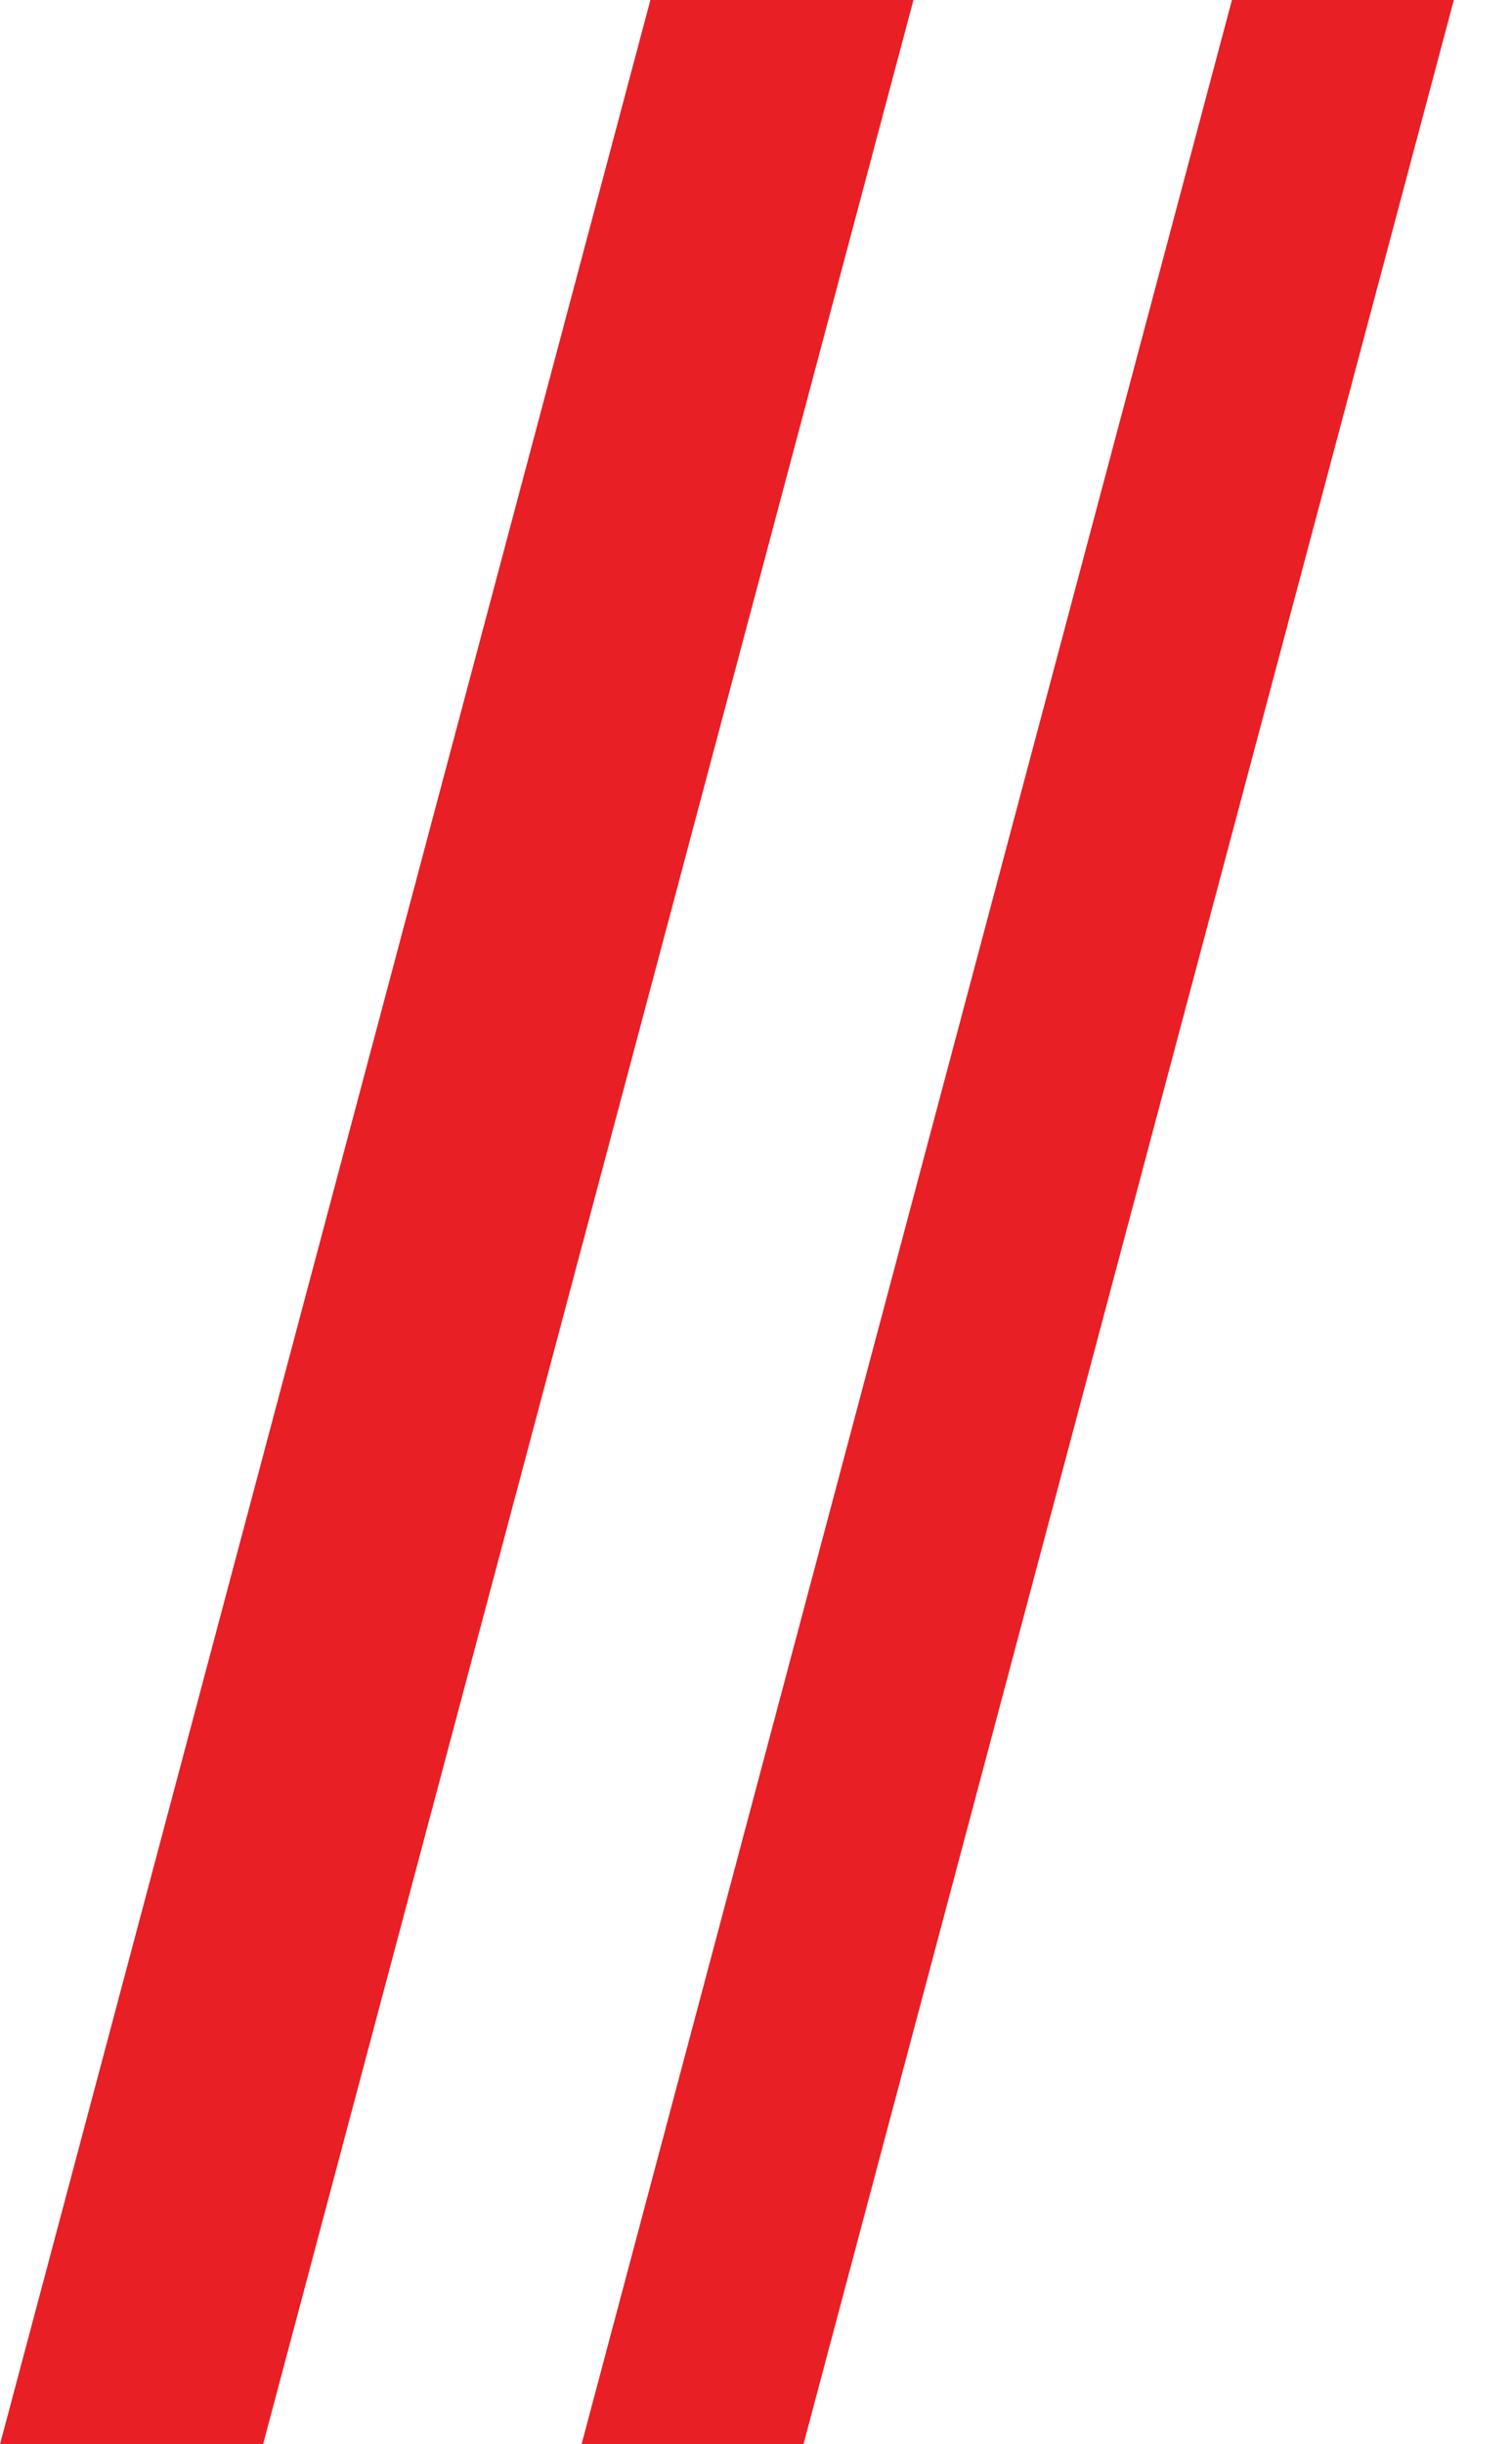
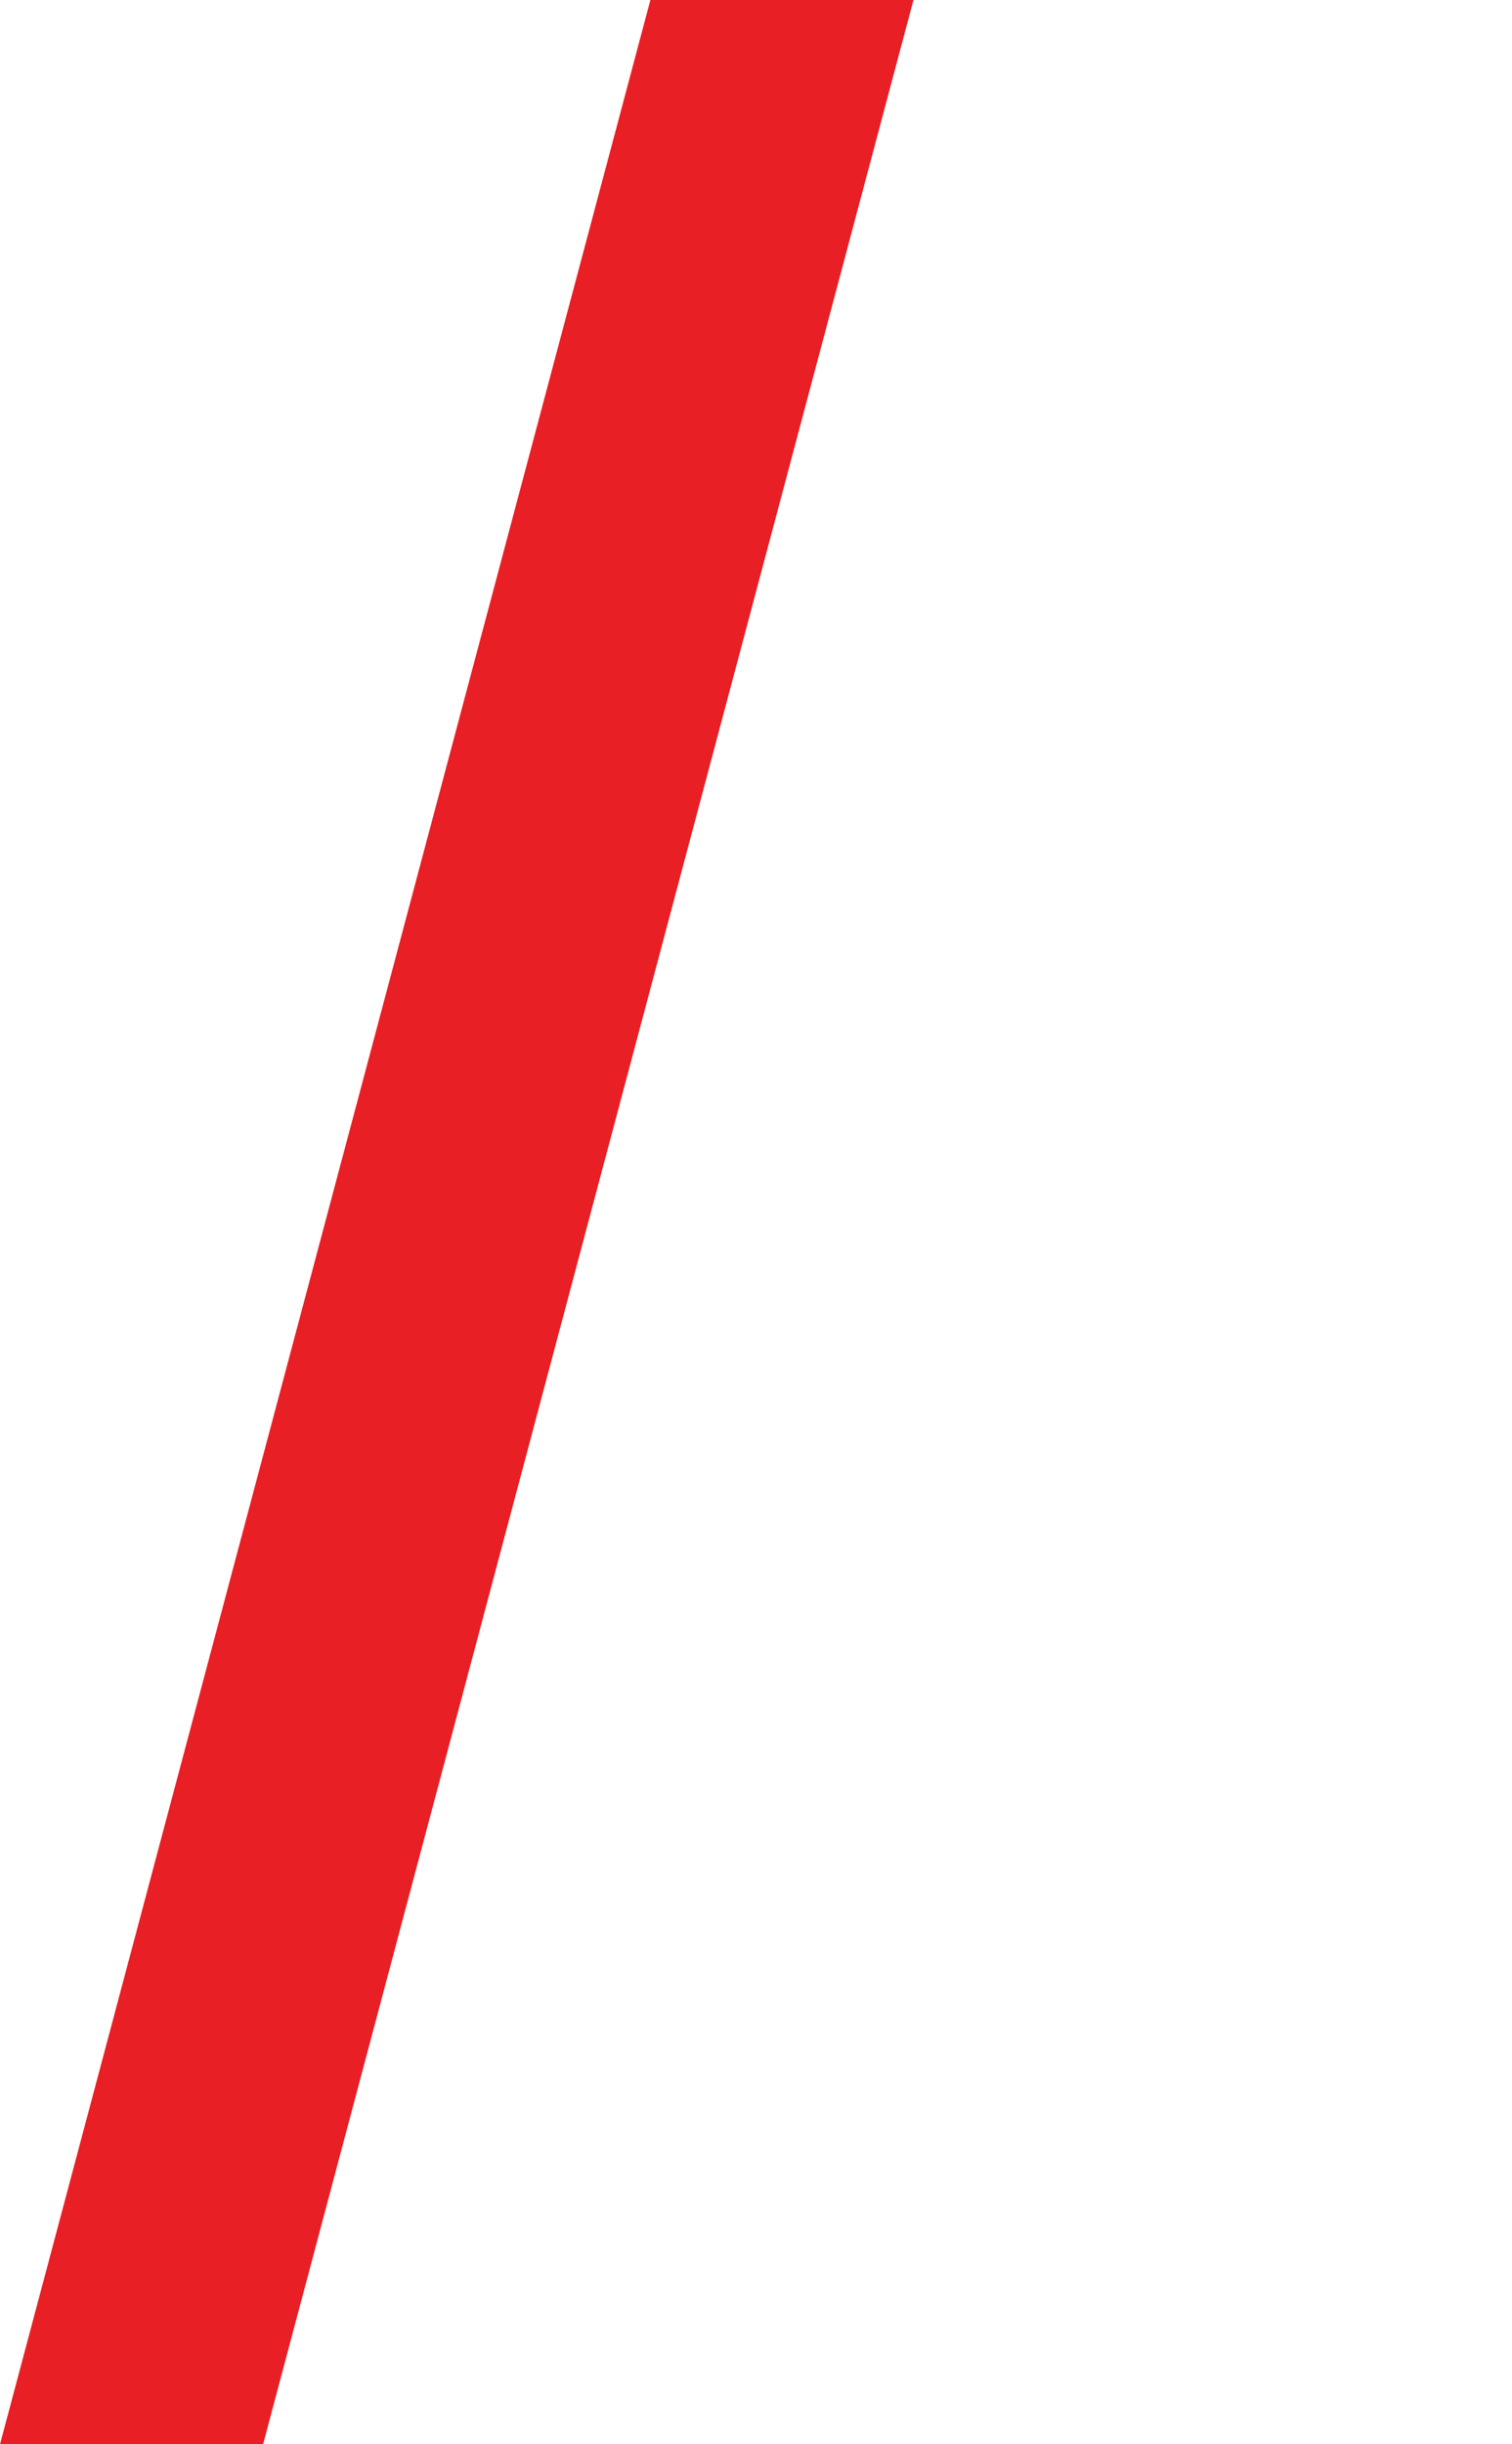
<svg xmlns="http://www.w3.org/2000/svg" width="13" height="21" viewBox="0 0 13 21" fill="none">
  <path d="M7.854 0L2.262 21H0L5.592 0H7.854Z" fill="#E81F25" />
-   <path d="M12.5 0L6.908 21H5L10.592 0H12.5Z" fill="#E81F25" />
</svg>